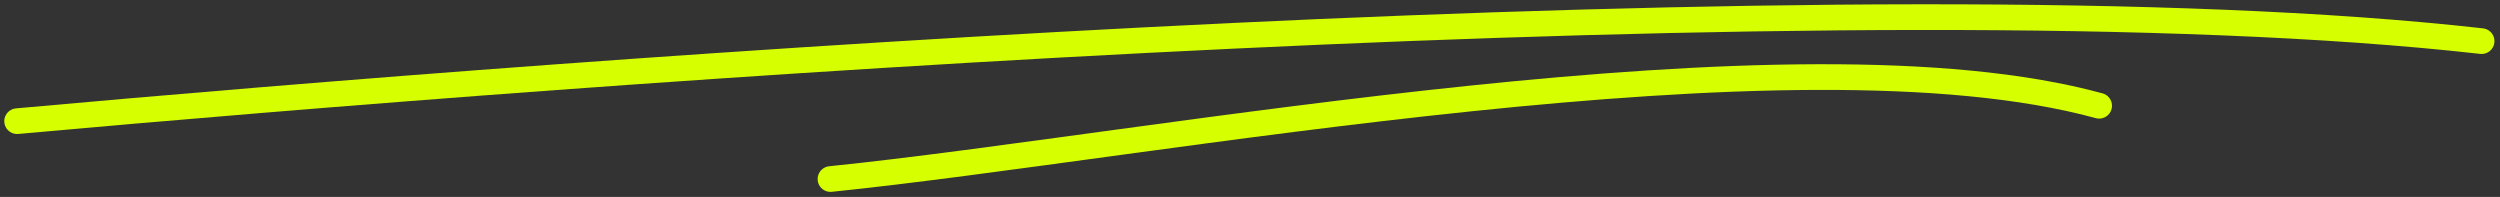
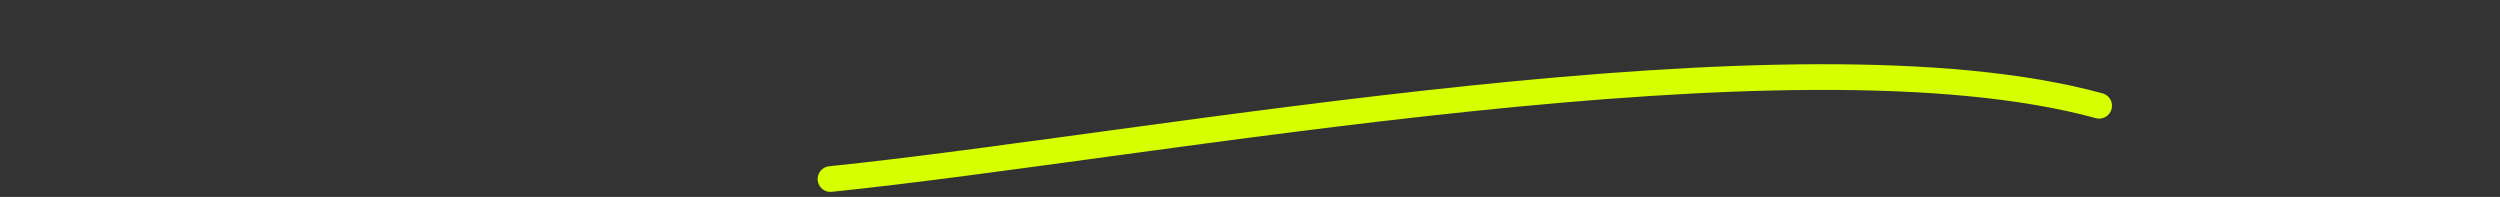
<svg xmlns="http://www.w3.org/2000/svg" width="292" height="23" viewBox="0 0 292 23" fill="none">
  <rect x="0" y="0" width="292" height="23" fill="#333333" stroke="none" />
-   <path d="M2 14.152C68.531 8.133 218.225 -3.297 289.85 4.804" stroke="#D6FF00" stroke-width="3" stroke-linecap="round" />
  <path d="M97 20.911C134.822 17.042 209.273 2.53 245.179 12.351" stroke="#D6FF00" stroke-width="3" stroke-linecap="round" />
</svg>